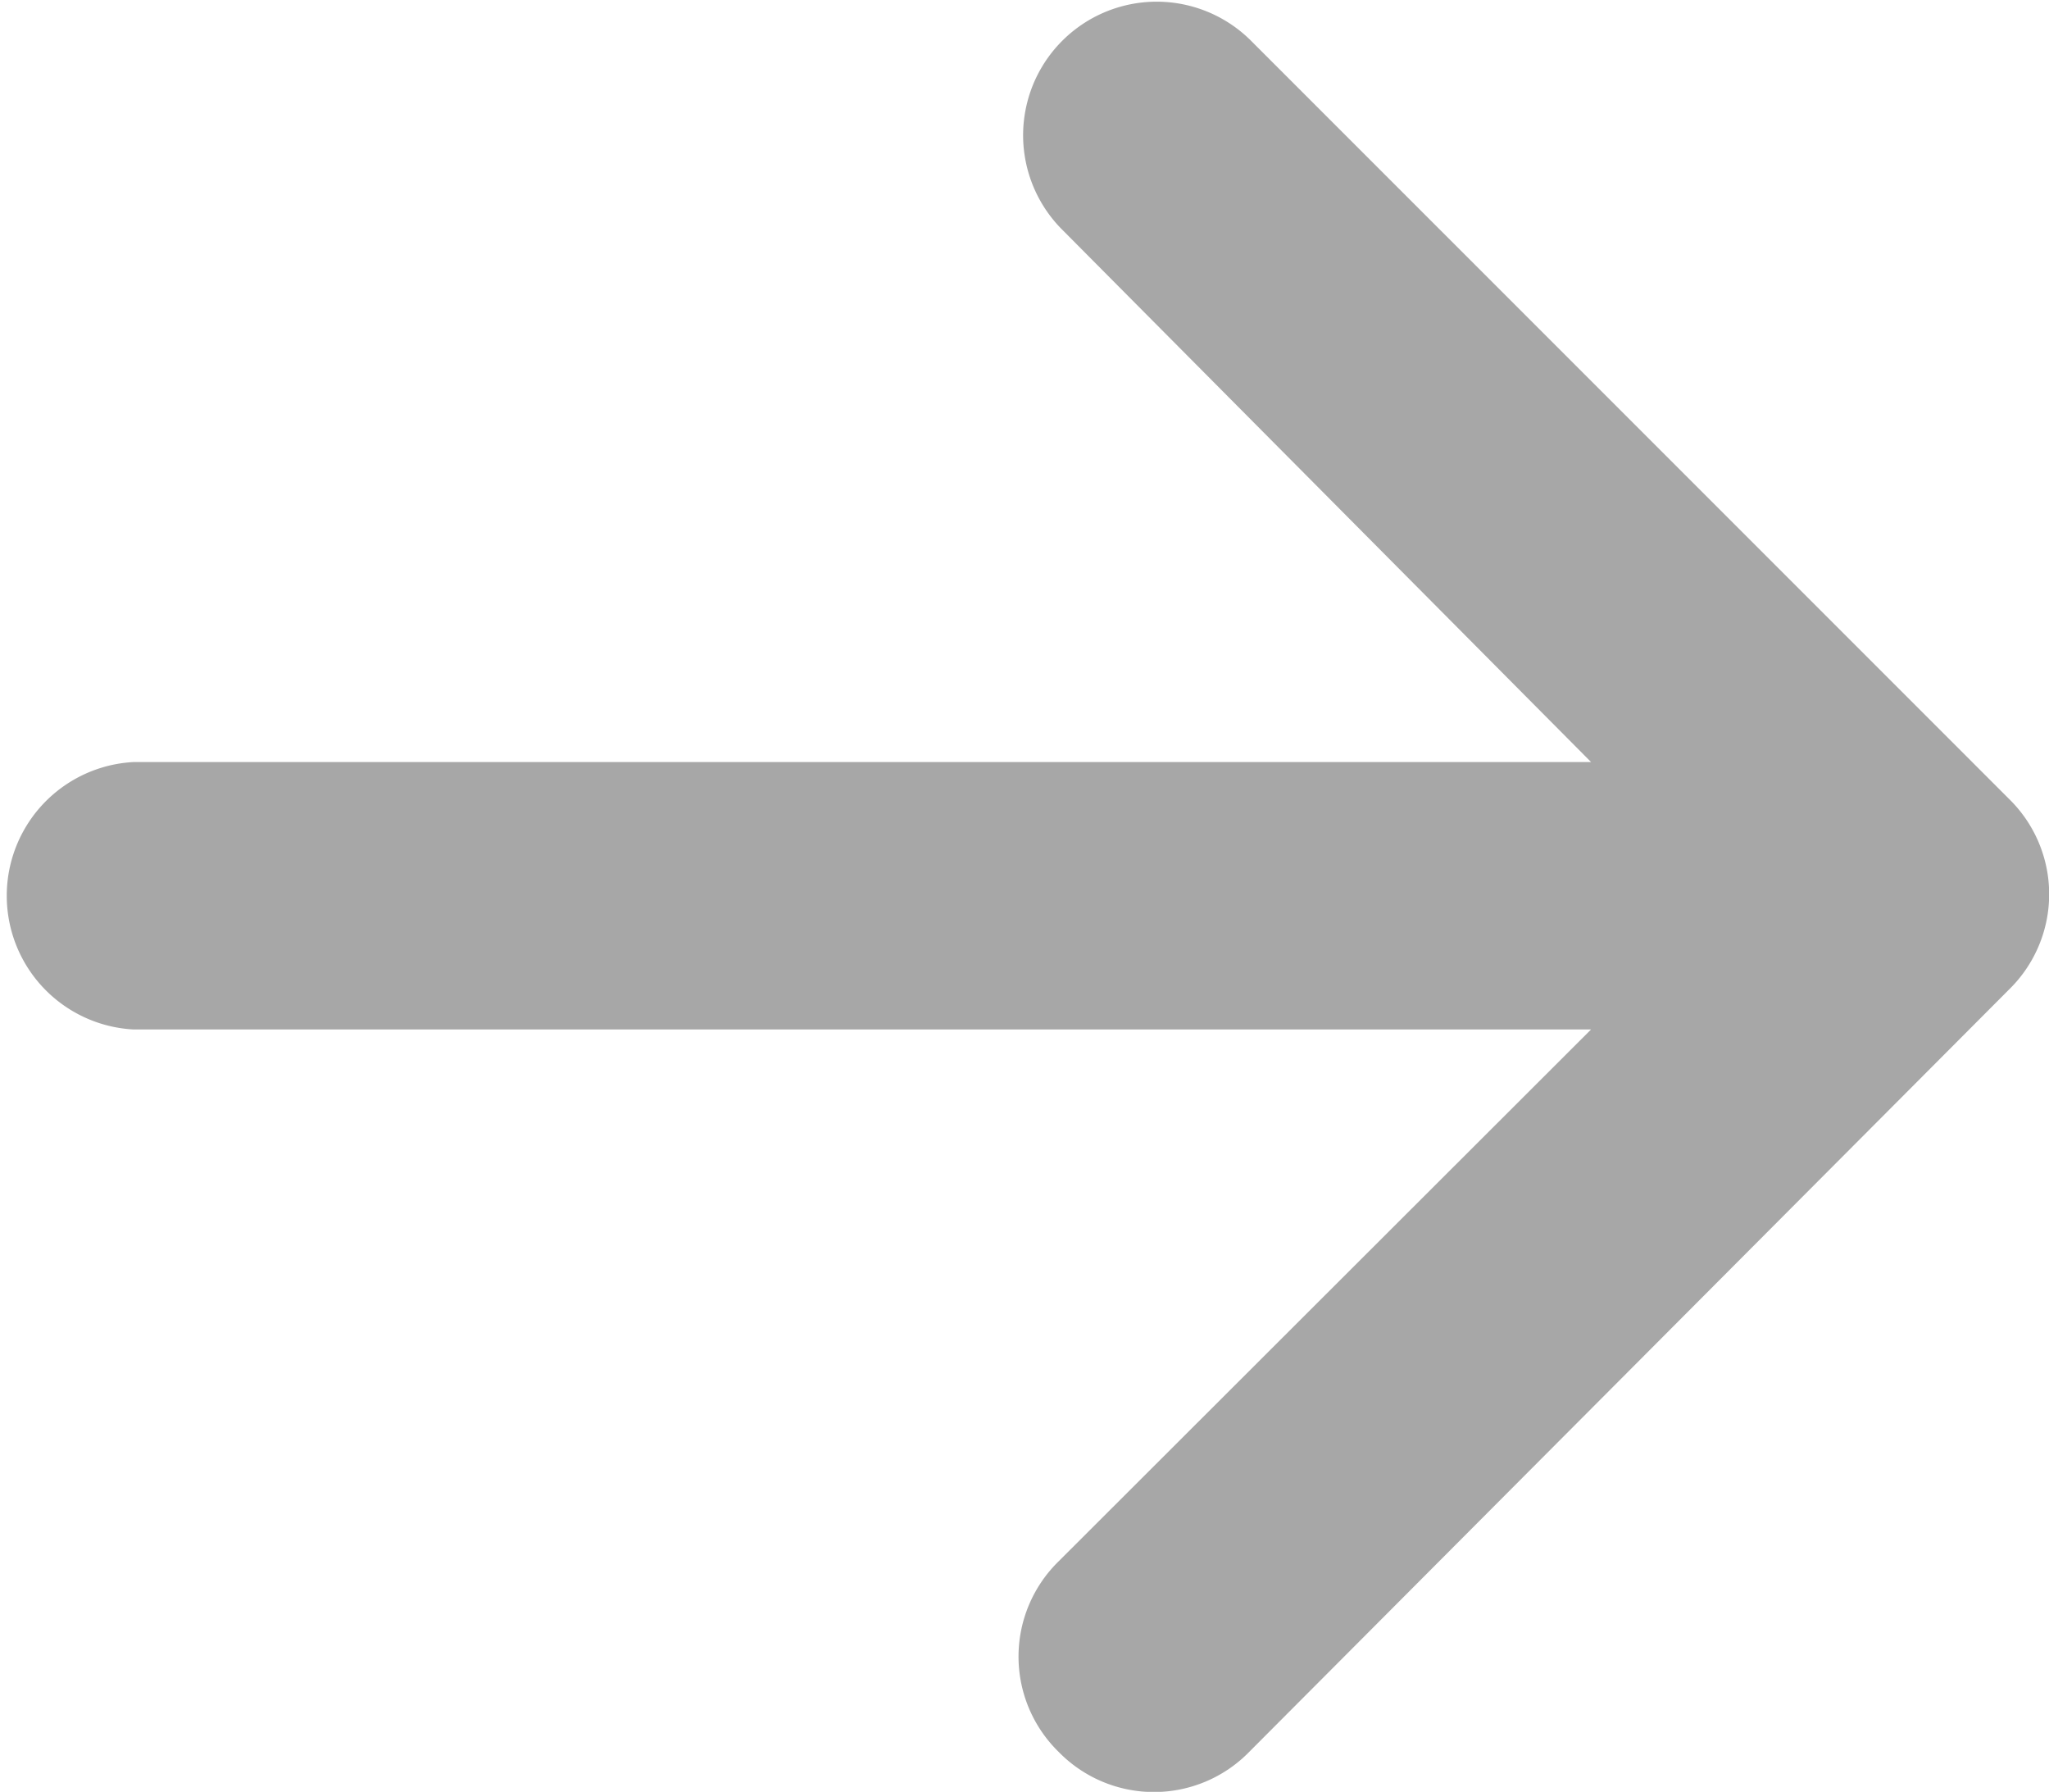
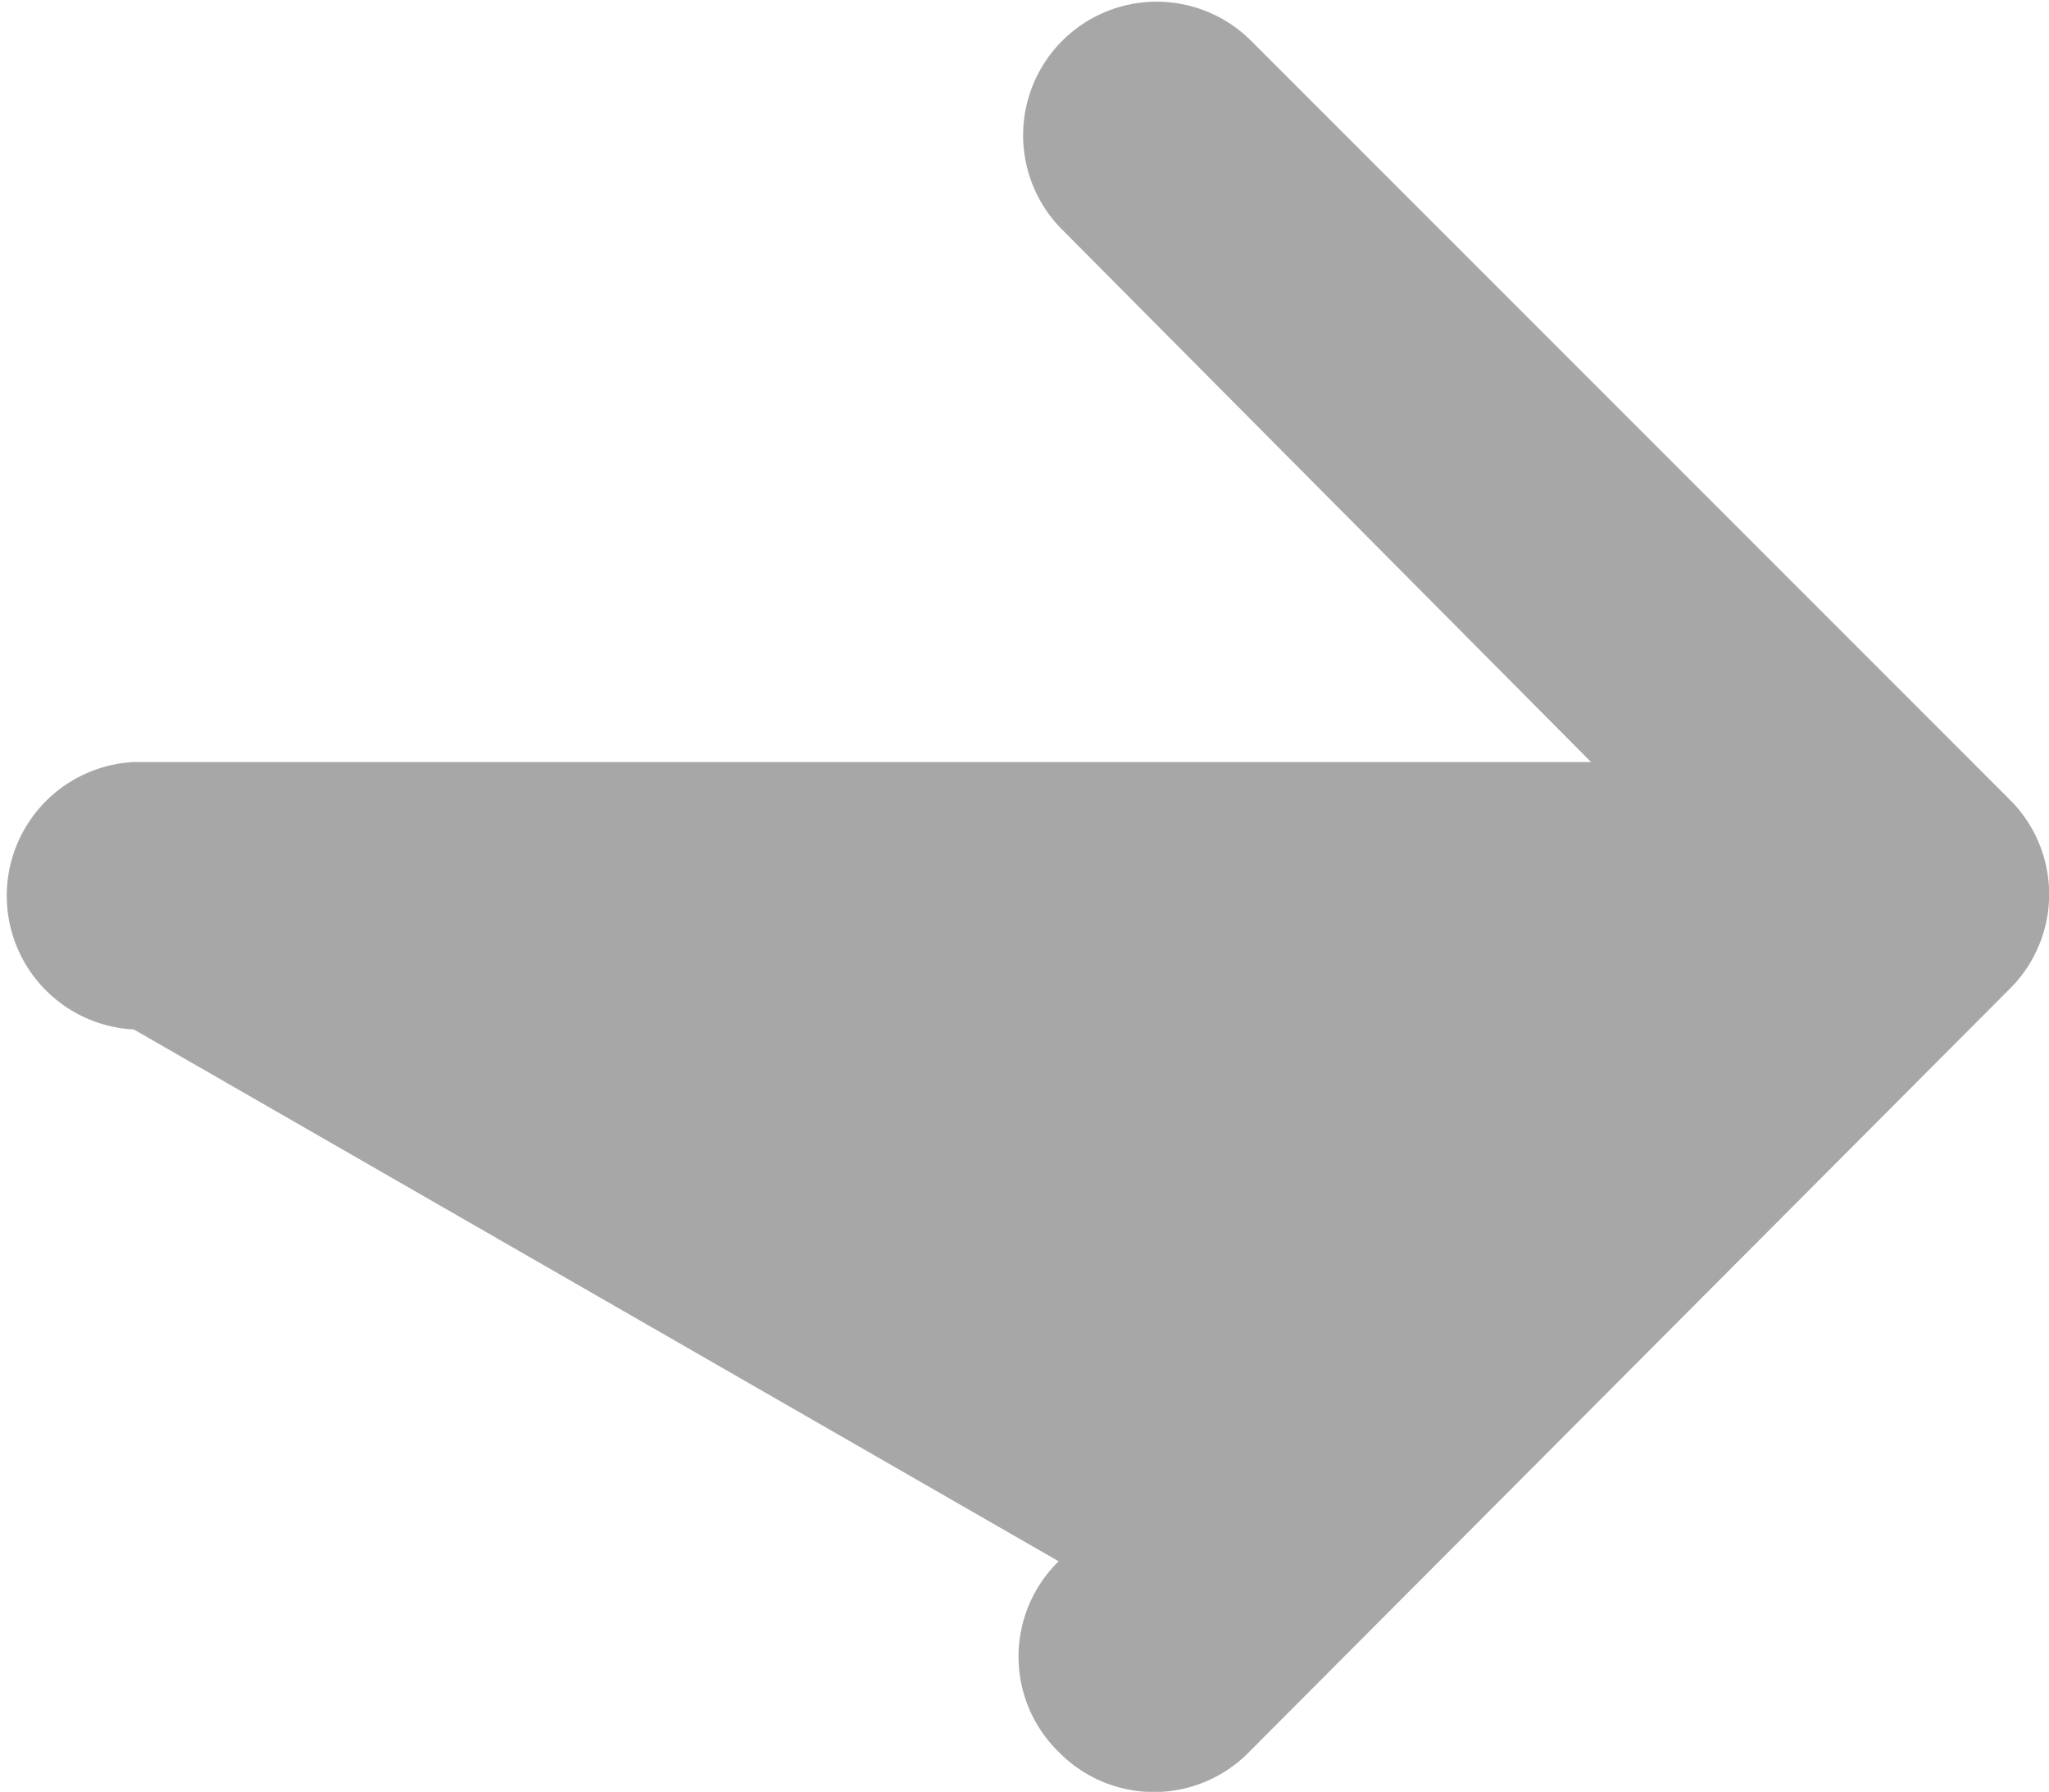
<svg xmlns="http://www.w3.org/2000/svg" width="6" height="5.246" viewBox="0 0 6 5.246">
-   <path fill="rgba(5, 5, 5, .35)" id="Path_10193" data-name="Path 10193" d="M2.339,5.129a.391.391,0,0,0,.548-.558L1.341,3.015H5.608a.392.392,0,0,0,0-.783H1.341L2.9.675a.39.39,0,0,0,0-.558.39.39,0,0,0-.558,0L.117,2.349a.39.39,0,0,0,0,.558Z" transform="translate(6 5.246) rotate(180)" />
+   <path fill="rgba(5, 5, 5, .35)" id="Path_10193" data-name="Path 10193" d="M2.339,5.129a.391.391,0,0,0,.548-.558L1.341,3.015H5.608a.392.392,0,0,0,0-.783L2.9.675a.39.39,0,0,0,0-.558.39.39,0,0,0-.558,0L.117,2.349a.39.39,0,0,0,0,.558Z" transform="translate(6 5.246) rotate(180)" />
</svg>